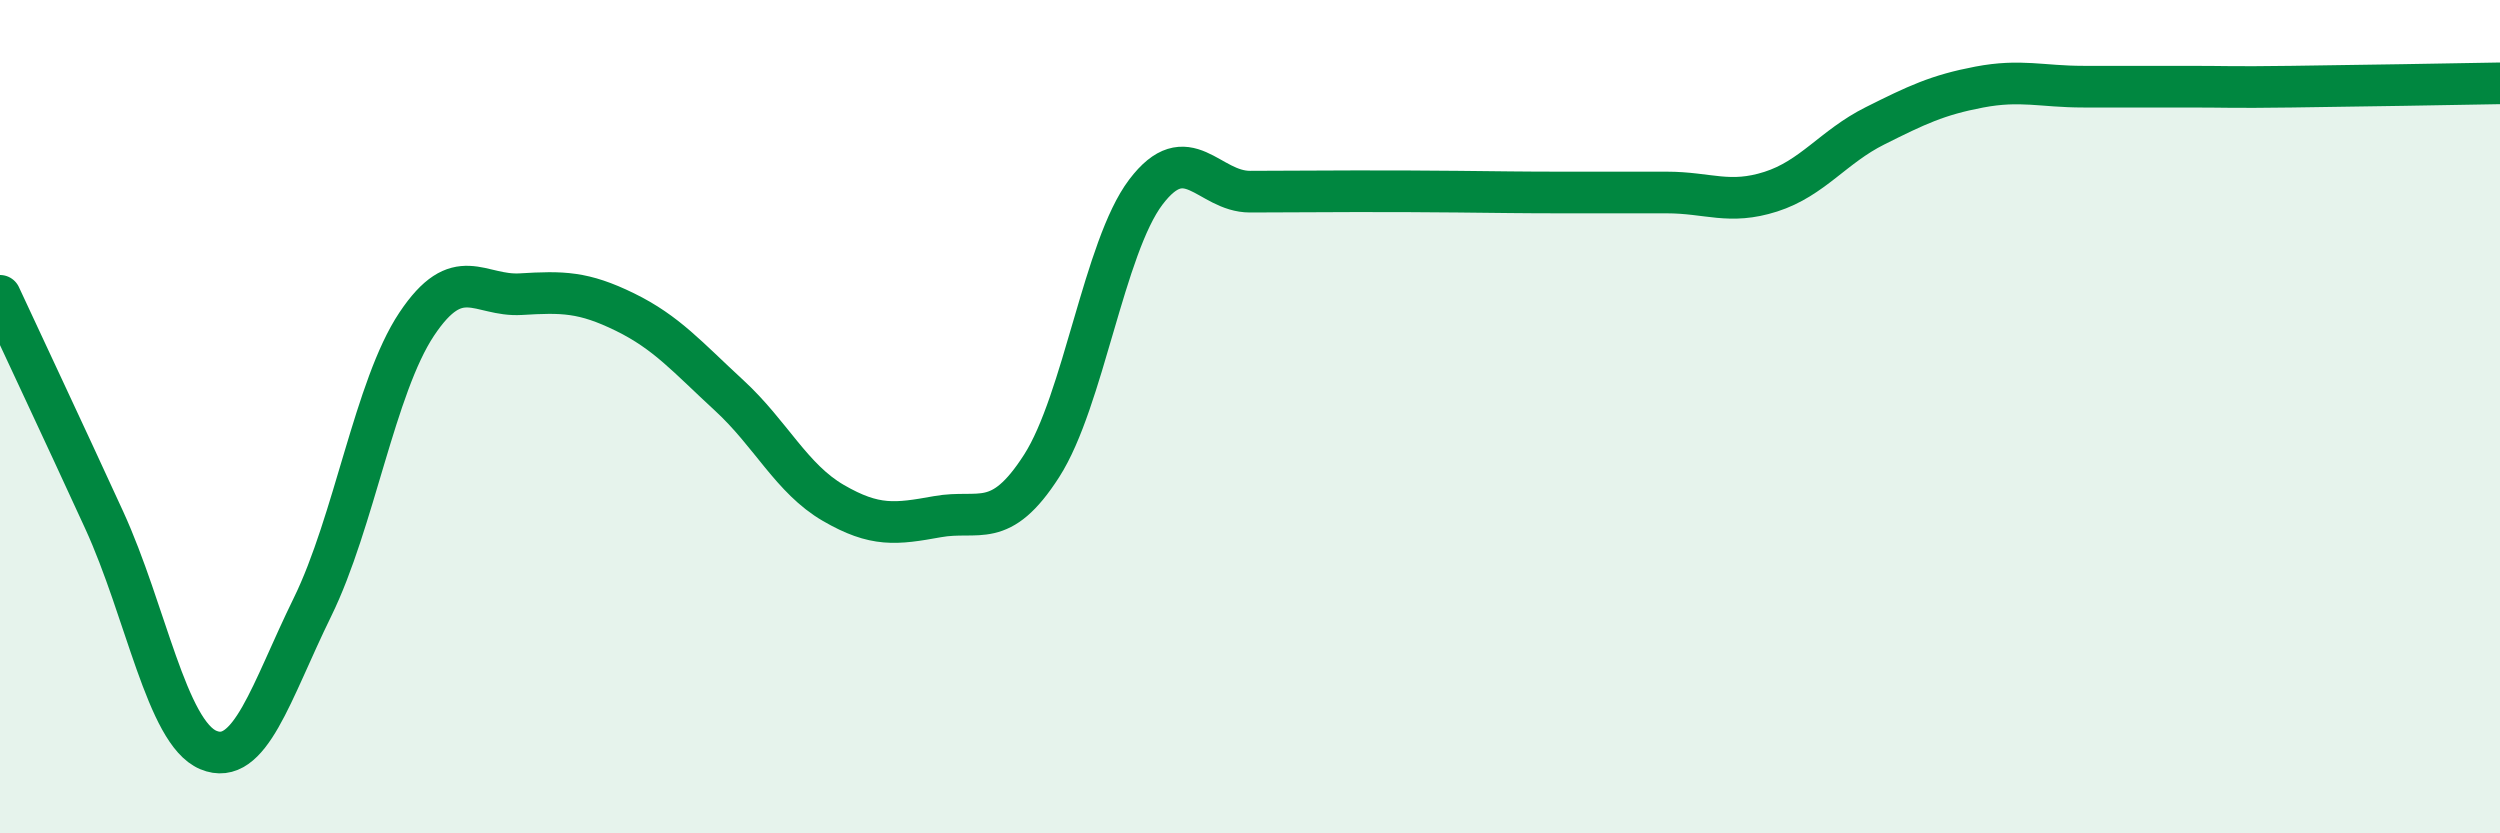
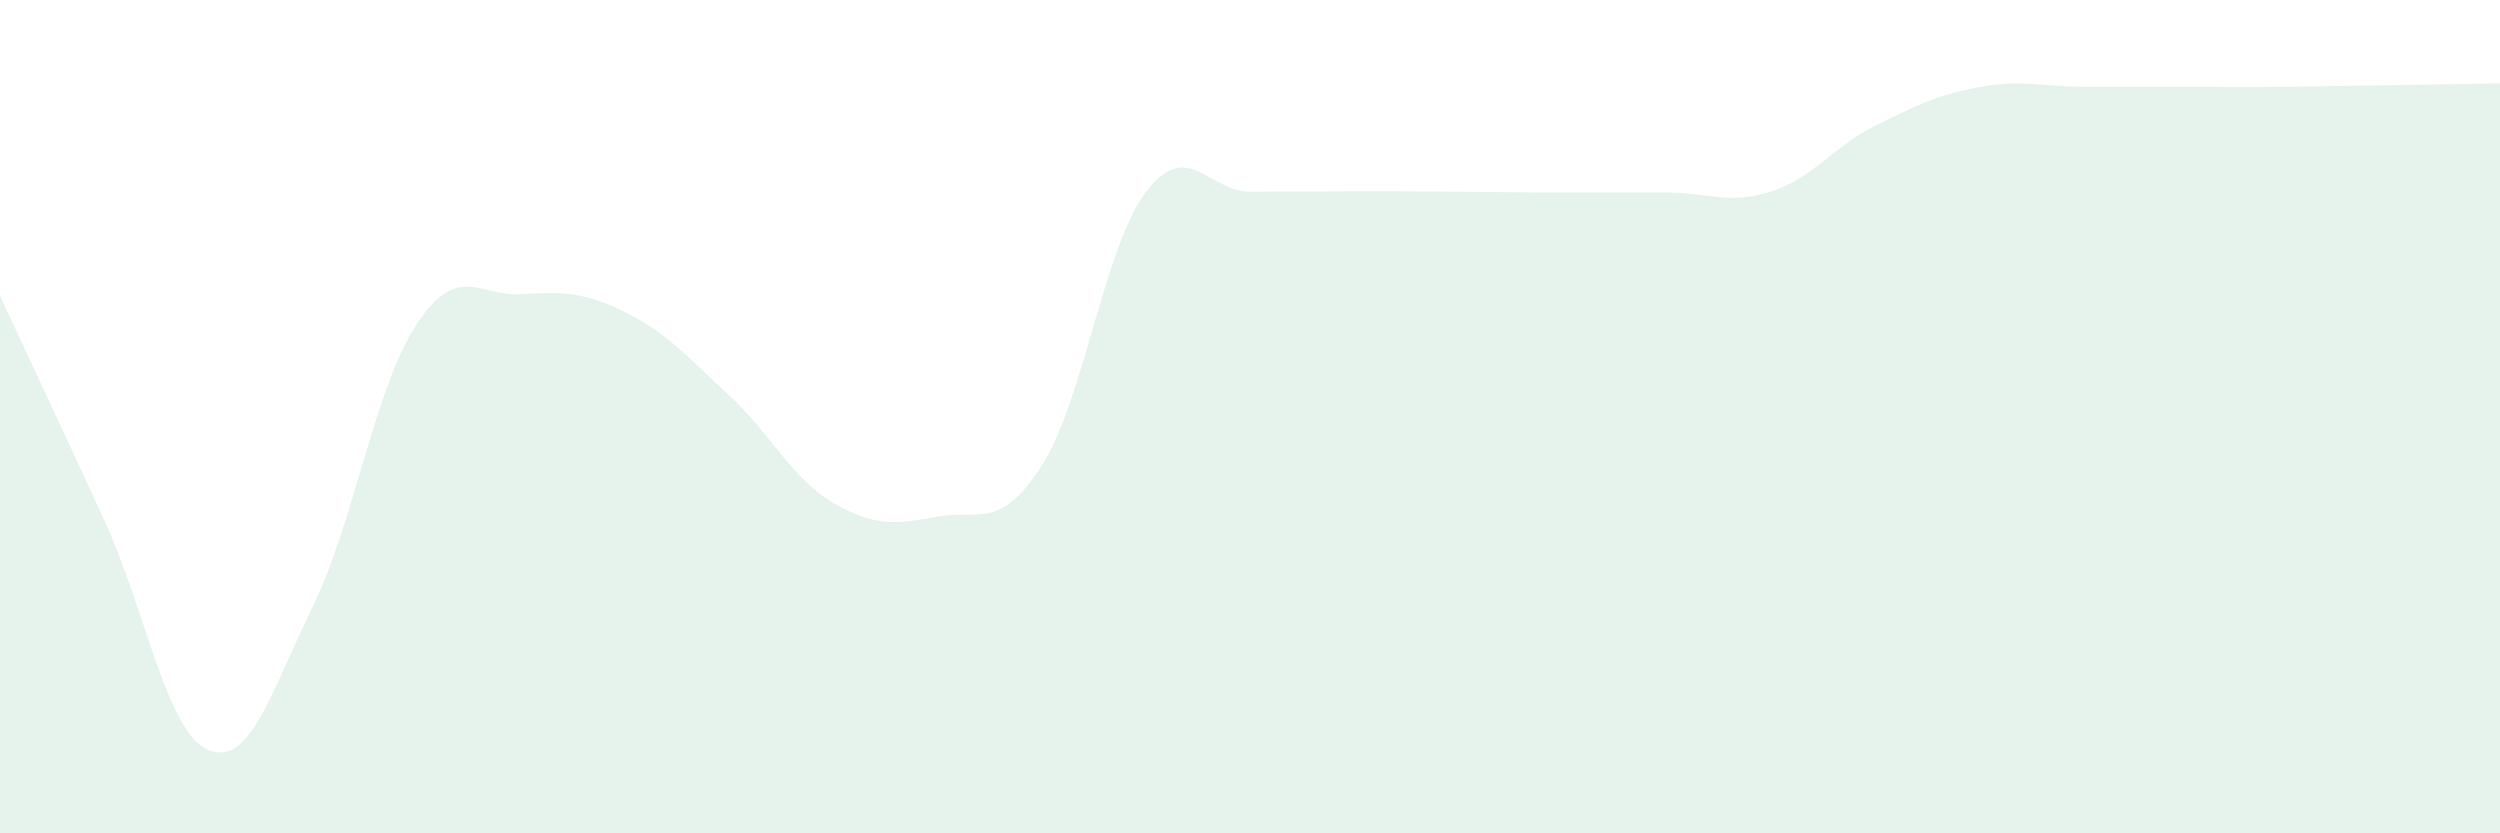
<svg xmlns="http://www.w3.org/2000/svg" width="60" height="20" viewBox="0 0 60 20">
  <path d="M 0,7.1 C 0.5,8.18 1.5,10.3 2.5,12.48 C 3.5,14.66 4,17.58 5,18 C 6,18.42 6.5,16.61 7.5,14.57 C 8.5,12.53 9,9.28 10,7.78 C 11,6.28 11.5,7.12 12.5,7.06 C 13.5,7 14,7 15,7.49 C 16,7.98 16.5,8.57 17.5,9.49 C 18.5,10.41 19,11.49 20,12.07 C 21,12.65 21.5,12.58 22.5,12.4 C 23.5,12.22 24,12.74 25,11.18 C 26,9.62 26.5,5.93 27.5,4.61 C 28.5,3.29 29,4.6 30,4.6 C 31,4.6 31.5,4.59 32.5,4.59 C 33.5,4.59 34,4.59 35,4.6 C 36,4.61 36.5,4.62 37.5,4.62 C 38.5,4.62 39,4.62 40,4.62 C 41,4.62 41.5,4.92 42.5,4.6 C 43.5,4.28 44,3.52 45,3.02 C 46,2.52 46.5,2.28 47.5,2.09 C 48.5,1.9 49,2.08 50,2.08 C 51,2.08 51.5,2.08 52.5,2.08 C 53.5,2.08 53.5,2.1 55,2.08 C 56.5,2.06 59,2.02 60,2L60 20L0 20Z" fill="#008740" opacity="0.1" stroke-linecap="round" stroke-linejoin="round" />
-   <path d="M 0,7.1 C 0.5,8.18 1.5,10.3 2.5,12.48 C 3.5,14.66 4,17.58 5,18 C 6,18.42 6.5,16.61 7.5,14.57 C 8.5,12.53 9,9.28 10,7.78 C 11,6.28 11.5,7.12 12.5,7.06 C 13.5,7 14,7 15,7.49 C 16,7.98 16.5,8.57 17.5,9.49 C 18.5,10.41 19,11.49 20,12.07 C 21,12.65 21.5,12.58 22.5,12.4 C 23.5,12.22 24,12.74 25,11.18 C 26,9.62 26.5,5.93 27.5,4.61 C 28.5,3.29 29,4.6 30,4.6 C 31,4.6 31.5,4.59 32.5,4.59 C 33.5,4.59 34,4.59 35,4.6 C 36,4.61 36.5,4.62 37.5,4.62 C 38.5,4.62 39,4.62 40,4.62 C 41,4.62 41.5,4.92 42.5,4.6 C 43.5,4.28 44,3.52 45,3.02 C 46,2.52 46.5,2.28 47.5,2.09 C 48.5,1.9 49,2.08 50,2.08 C 51,2.08 51.5,2.08 52.5,2.08 C 53.5,2.08 53.5,2.1 55,2.08 C 56.5,2.06 59,2.02 60,2" stroke="#008740" stroke-width="1" fill="none" stroke-linecap="round" stroke-linejoin="round" />
</svg>